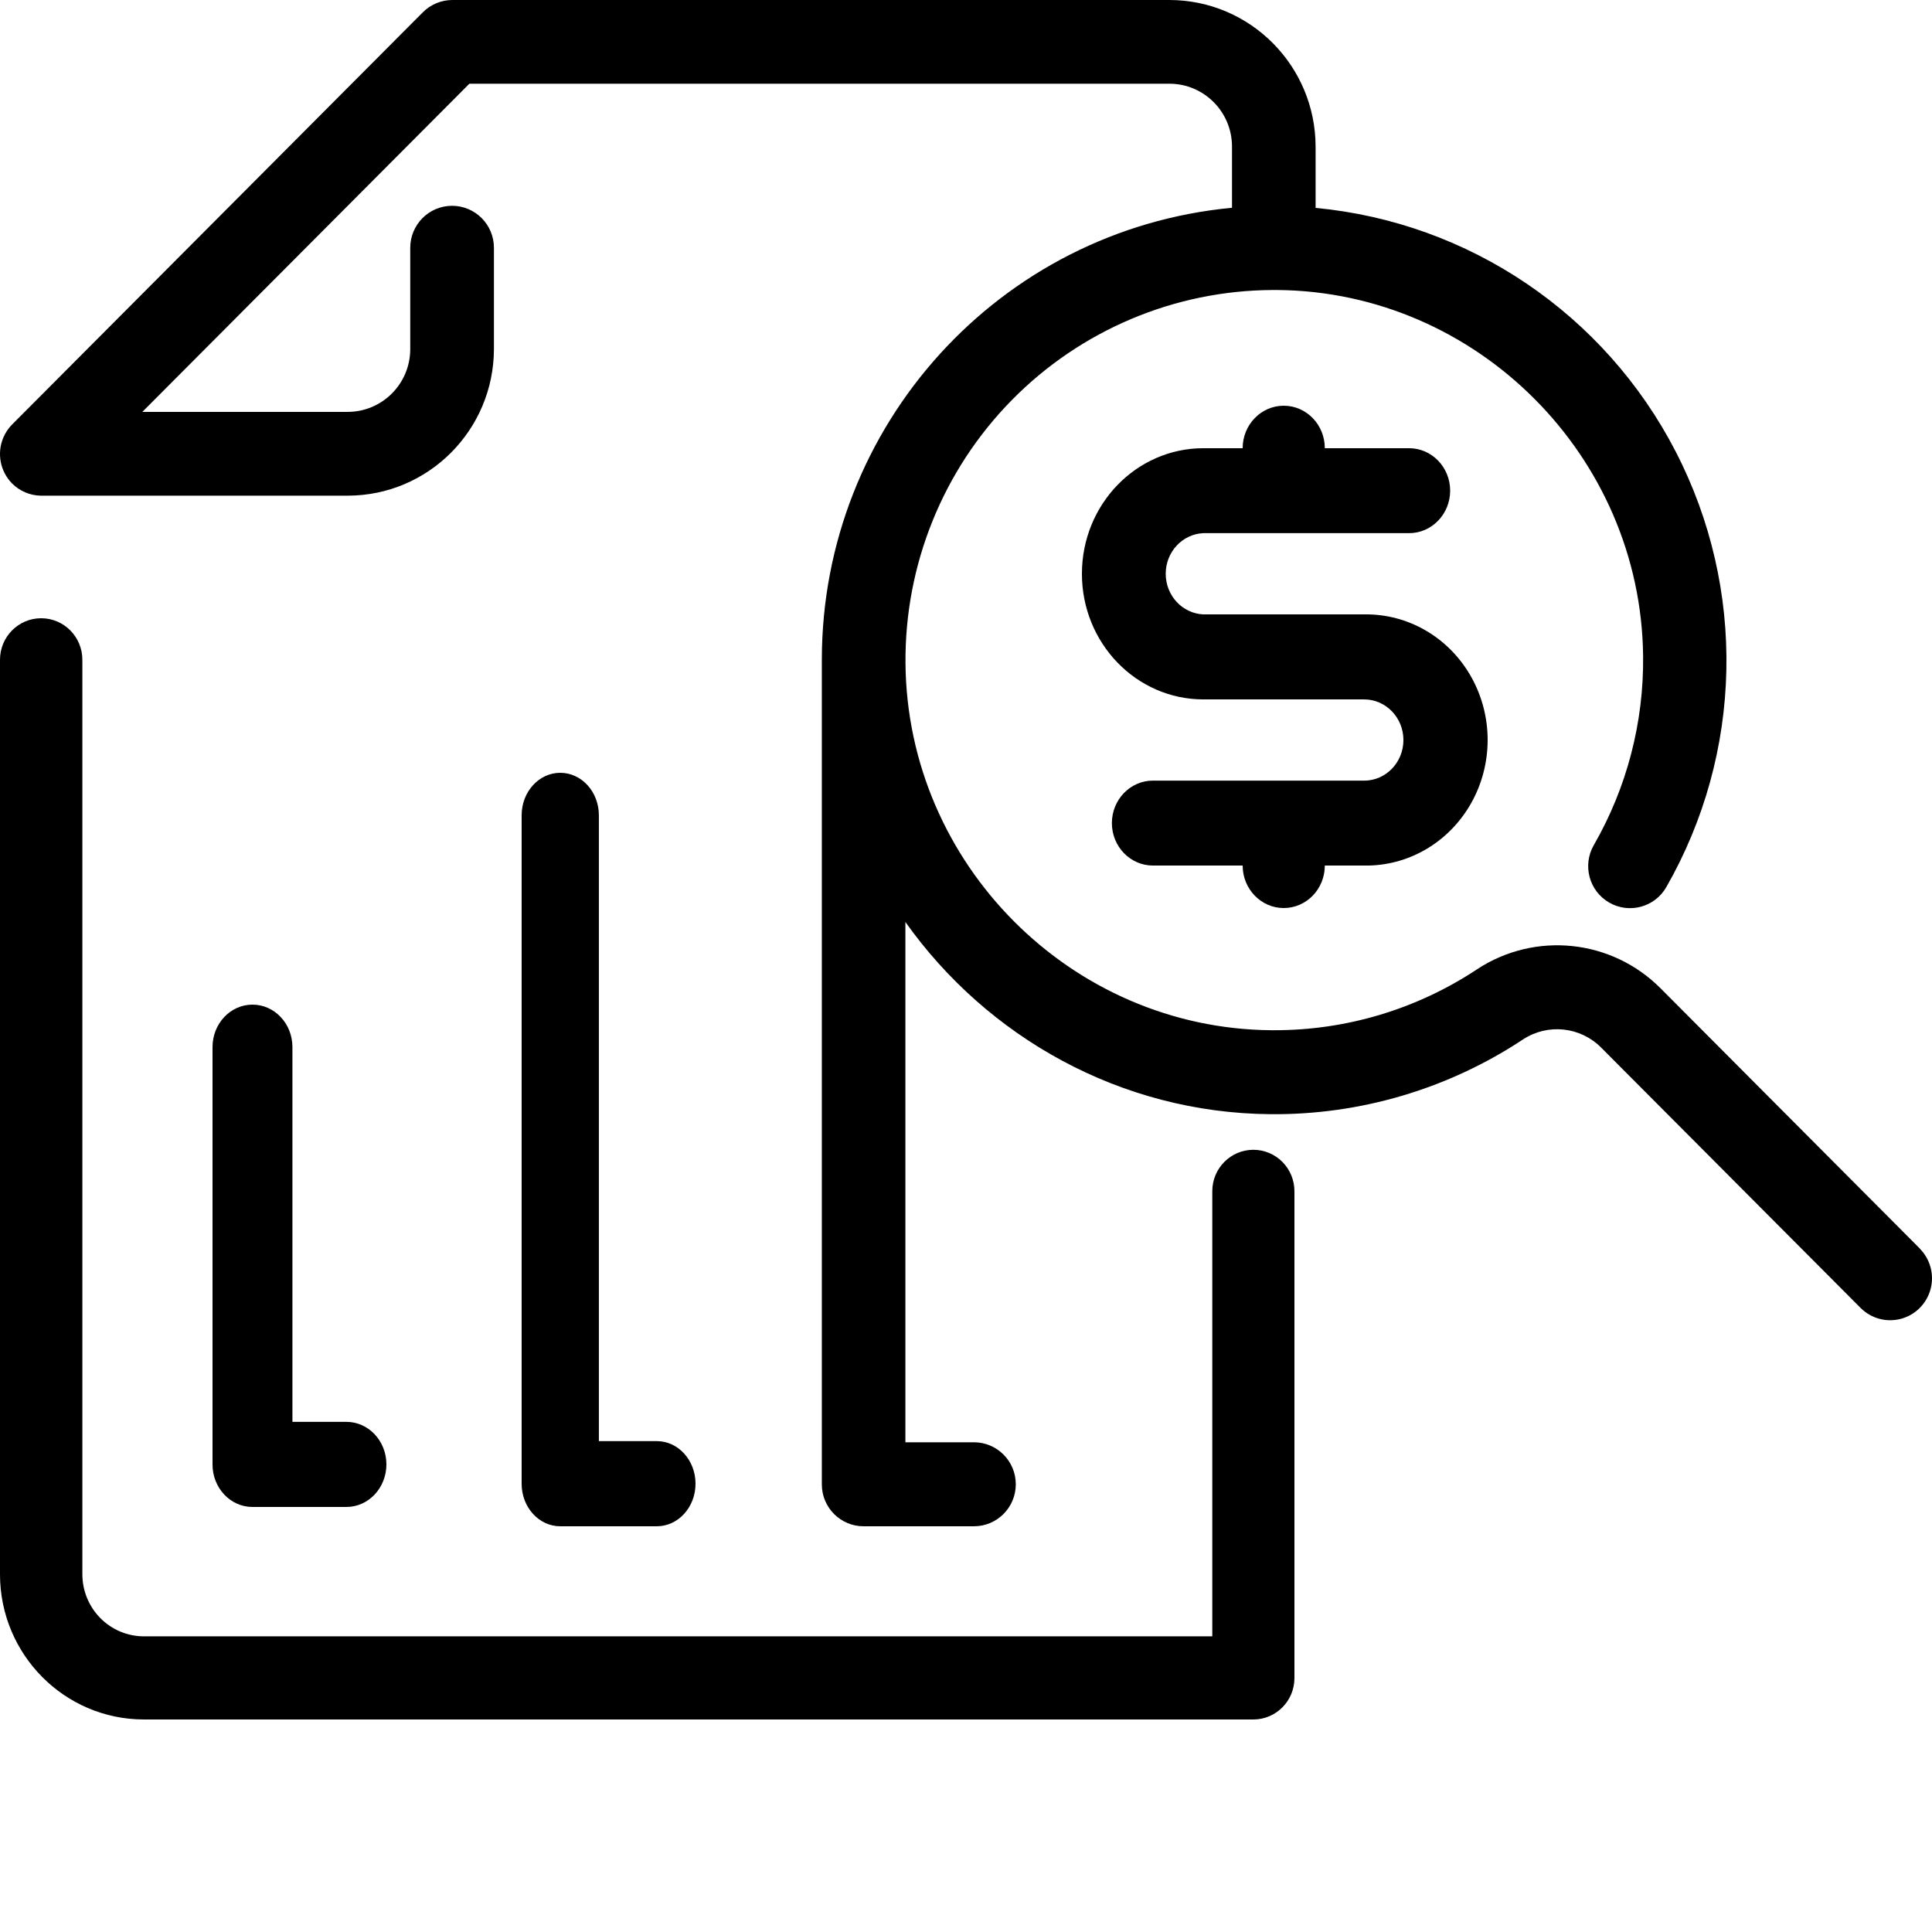
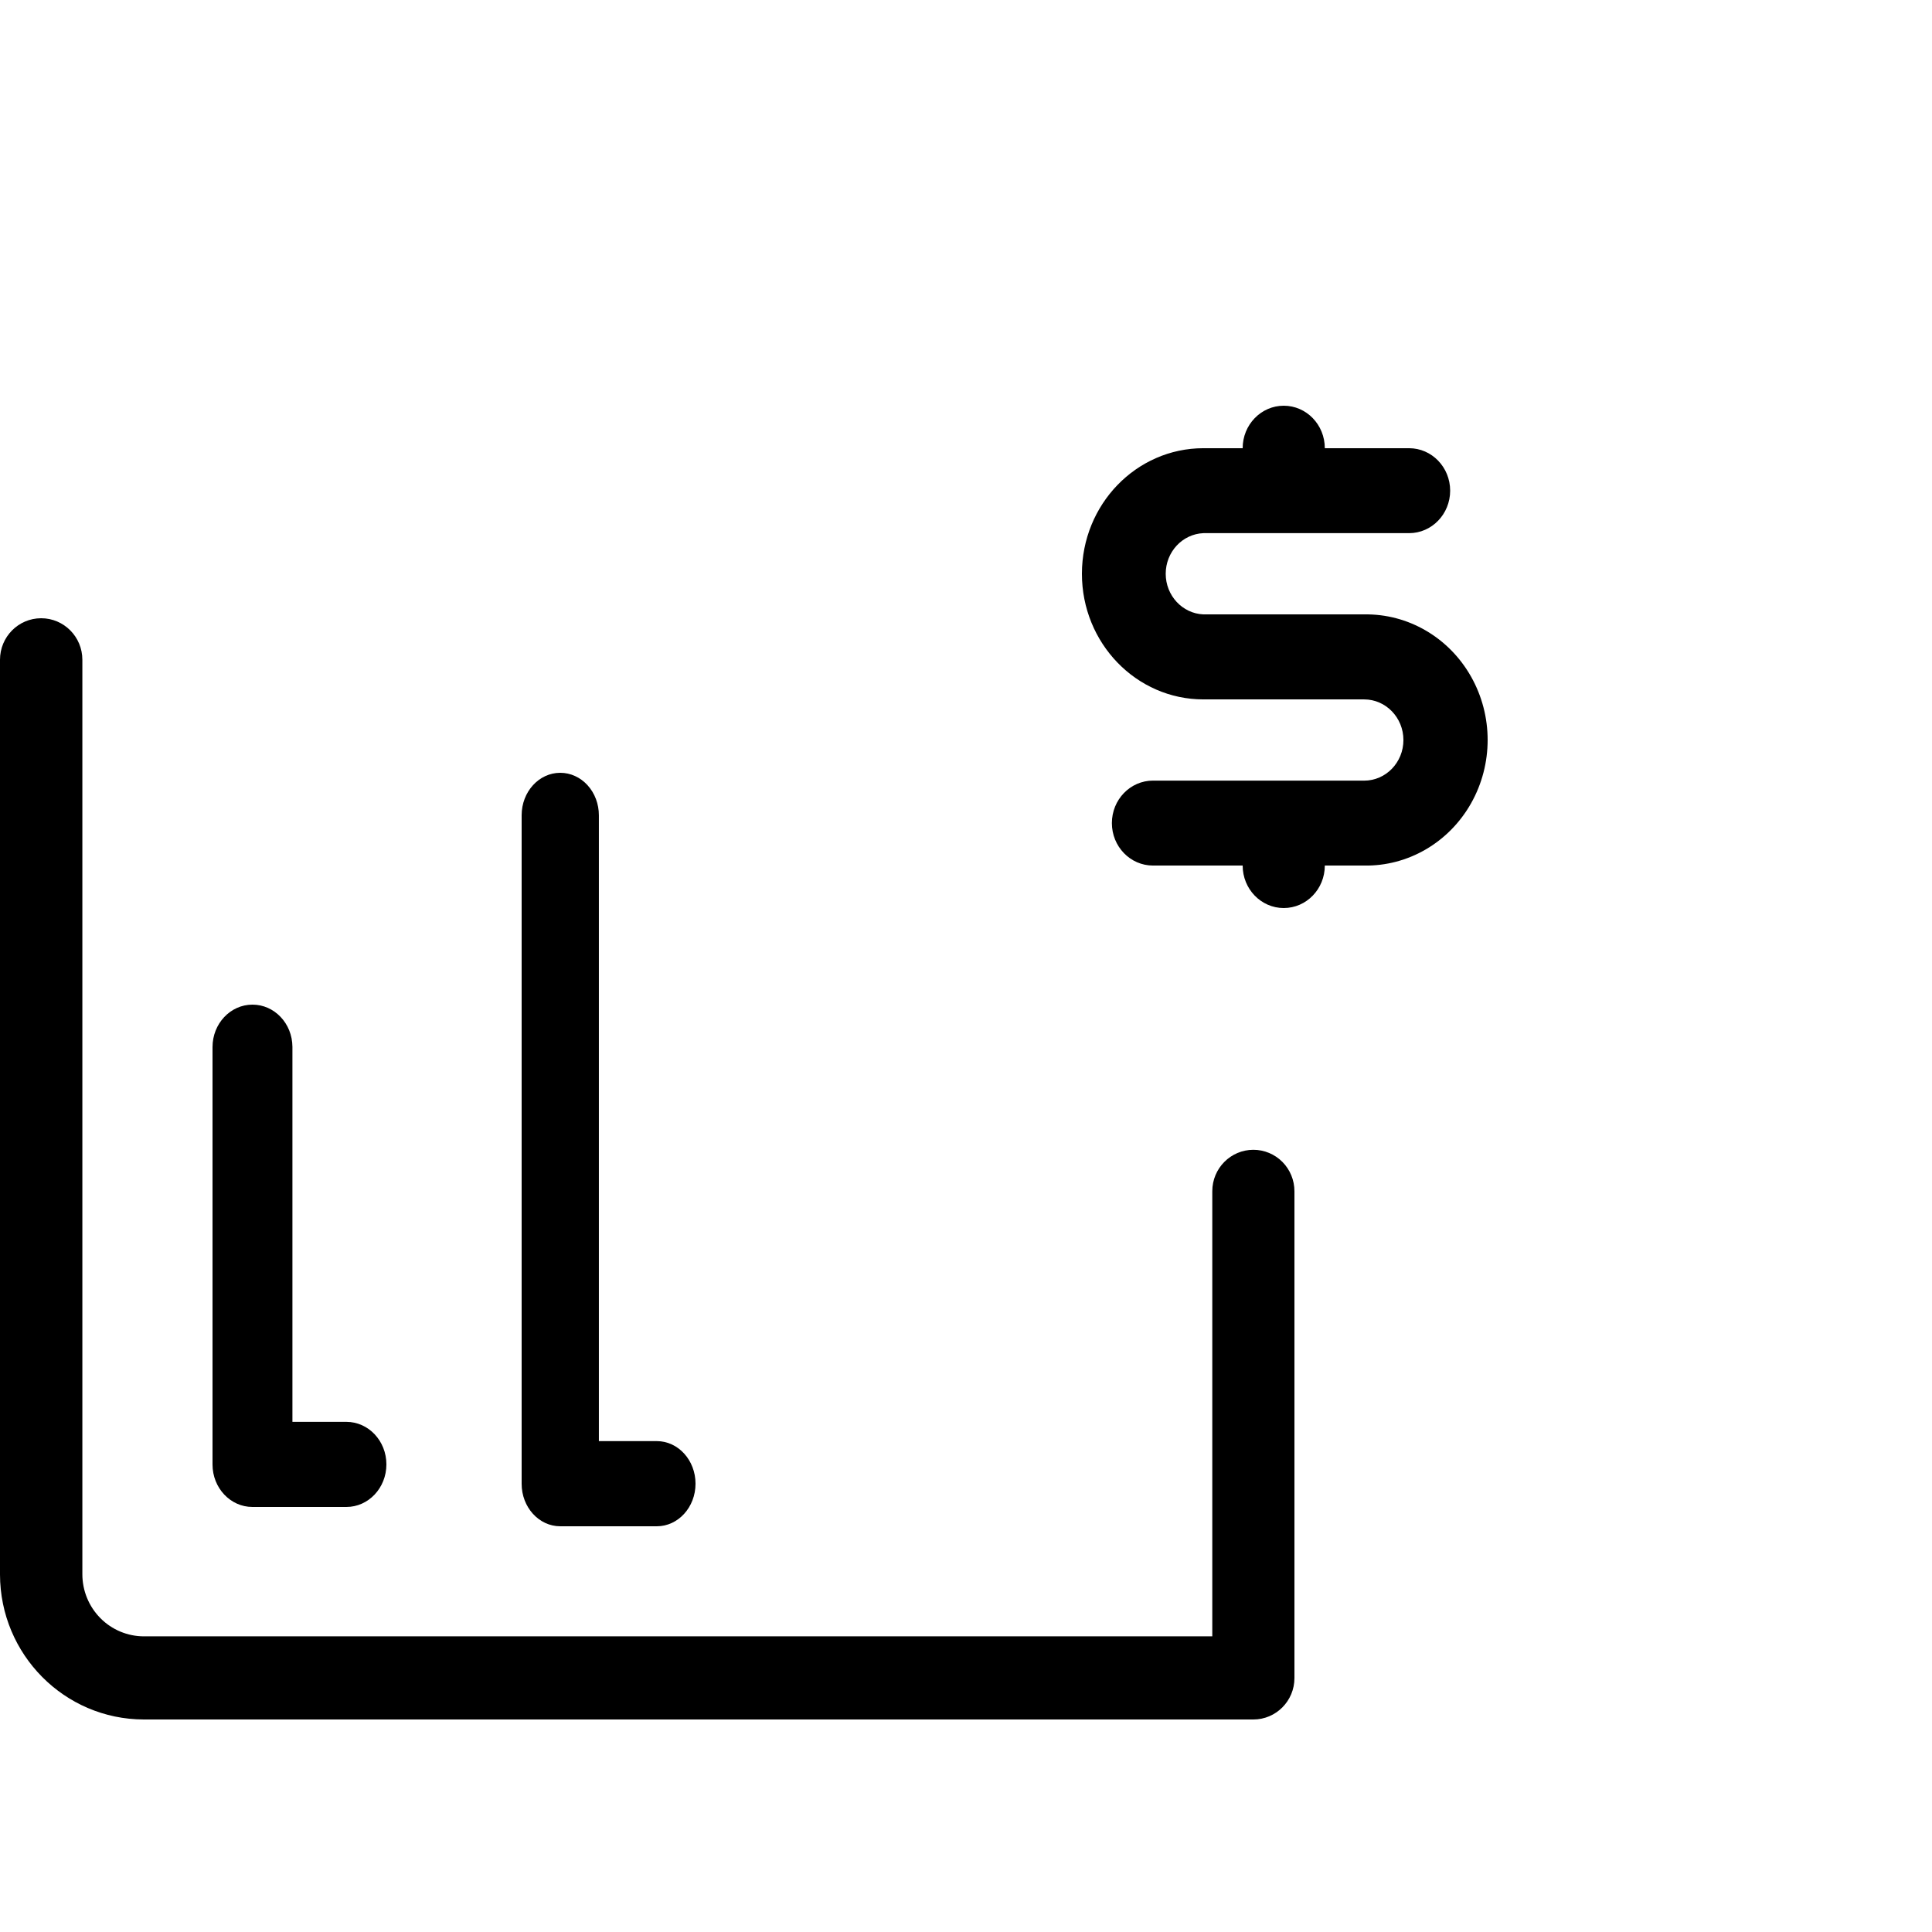
<svg xmlns="http://www.w3.org/2000/svg" width="100px" height="100px" viewBox="0 0 100 100" version="1.1">
  <title>Slice</title>
  <desc>Created with Sketch.</desc>
  <g id="-" stroke="none" stroke-width="1" fill="none" fill-rule="evenodd">
    <g id="CHARTER-HALL-ICONS_WARR[1]" fill="currentColor">
      <path d="M64.874,59.513 C63.7,59.513 62.748,60.473 62.748,61.657 L62.748,84.697 L7.452,84.697 C6.606,84.697 5.795,84.359 5.197,83.756 C4.599,83.153 4.263,82.335 4.263,81.482 L4.263,34.149 C4.263,32.962 3.308,32 2.131,32 C0.954,32 0,32.962 0,34.149 L0,81.498 C0.008,85.638 3.335,88.992 7.441,89 L64.874,89 C66.048,89 67,88.04 67,86.857 L67,61.66 C67.001,61.091 66.777,60.545 66.379,60.142 C65.98,59.739 65.438,59.513 64.874,59.513 Z" id="Path" />
      <path d="M28.999,40 C27.895,40 27,40.984 27,42.198 L27,76.802 C27,78.016 27.895,79 28.999,79 L33.996,79 C35.103,79 36,78.013 36,76.796 C36,75.579 35.103,74.592 33.996,74.592 L30.998,74.592 L30.998,42.204 C30.999,41.62 30.789,41.059 30.414,40.646 C30.039,40.232 29.53,40 28.999,40 Z" id="Path" />
      <path d="M70.607,40.404 L59.678,40.404 C58.503,40.404 57.551,41.389 57.551,42.603 C57.551,43.817 58.503,44.801 59.678,44.801 L64.32,44.801 C64.32,46.016 65.272,47 66.446,47 C67.621,47 68.572,46.016 68.572,44.801 L70.607,44.801 C72.878,44.841 74.993,43.611 76.14,41.583 C77.287,39.556 77.287,37.046 76.14,35.019 C74.993,32.991 72.878,31.761 70.607,31.801 L62.287,31.801 C61.197,31.754 60.337,30.826 60.337,29.698 C60.337,28.57 61.197,27.643 62.287,27.596 L72.934,27.596 C74.108,27.596 75.06,26.611 75.06,25.397 C75.06,24.183 74.108,23.199 72.934,23.199 L68.572,23.199 C68.572,21.984 67.621,21 66.446,21 C65.272,21 64.32,21.984 64.32,23.199 L62.287,23.199 C58.815,23.199 56,26.109 56,29.7 C56,33.29 58.815,36.201 62.287,36.201 L70.607,36.201 C71.73,36.201 72.641,37.143 72.641,38.304 C72.641,39.465 71.73,40.406 70.607,40.406 L70.607,40.404 Z" id="Path" />
-       <path d="M99.371,64.625 L85.949,51.154 C83.419,48.612 79.46,48.199 76.463,50.163 C73.346,52.231 69.692,53.33 65.956,53.324 L65.79,53.324 C55.445,53.235 46.957,44.717 46.868,34.334 C46.824,29.24 48.803,24.337 52.369,20.711 C55.935,17.085 60.793,15.034 65.869,15.011 L65.929,15.011 L65.994,15.011 L66.14,15.011 C76.452,15.109 84.933,23.605 85.047,33.954 C85.087,37.388 84.206,40.769 82.495,43.743 C81.896,44.782 82.25,46.112 83.286,46.714 C84.322,47.315 85.647,46.96 86.246,45.92 C90.22,38.976 90.403,30.48 86.732,23.37 C83.061,16.259 76.04,11.509 68.095,10.761 L68.095,7.59 C68.088,3.401 64.706,0.007 60.532,6.71488065e-07 L23.418,6.71488065e-07 C22.844,-0 22.293,0.228 21.887,0.636 L0.639,21.959 L0.607,21.992 C0.42,22.185 0.271,22.413 0.167,22.662 C-0.17,23.471 0.012,24.403 0.627,25.026 C1.02,25.419 1.55,25.645 2.105,25.656 L18.003,25.656 C22.177,25.648 25.558,22.255 25.566,18.067 L25.566,12.826 C25.566,11.626 24.596,10.652 23.4,10.652 C22.204,10.652 21.234,11.626 21.234,12.826 L21.234,18.067 C21.234,19.863 19.783,21.319 17.992,21.319 L7.368,21.319 L24.295,4.333 L60.527,4.333 C62.317,4.333 63.768,5.79 63.768,7.586 L63.768,10.754 C51.741,11.888 42.547,22.015 42.538,34.137 C42.537,34.148 42.537,34.16 42.538,34.171 L42.538,76.832 C42.538,78.029 43.505,79 44.699,79 L50.41,79 C51.607,79 52.577,78.027 52.577,76.826 C52.577,75.626 51.607,74.652 50.41,74.652 L46.863,74.652 L46.863,47.722 C51.087,53.674 57.993,57.605 65.751,57.67 C70.404,57.714 74.964,56.363 78.847,53.79 C80.126,52.961 81.809,53.144 82.881,54.229 L96.305,67.699 C96.852,68.248 97.649,68.462 98.396,68.261 C99.143,68.06 99.726,67.475 99.926,66.725 C100.126,65.975 99.913,65.176 99.366,64.627 L99.371,64.625 Z" id="Path" />
      <path d="M13.065,52 C11.925,52 11,52.984 11,54.197 L11,75.803 C11,77.016 11.925,78 13.065,78 L17.929,78 C19.073,78 20,77.014 20,75.797 C20,74.581 19.073,73.595 17.929,73.595 L15.136,73.595 L15.136,54.186 C15.13,52.975 14.204,51.997 13.065,52 Z" id="Path" />
    </g>
  </g>
</svg>